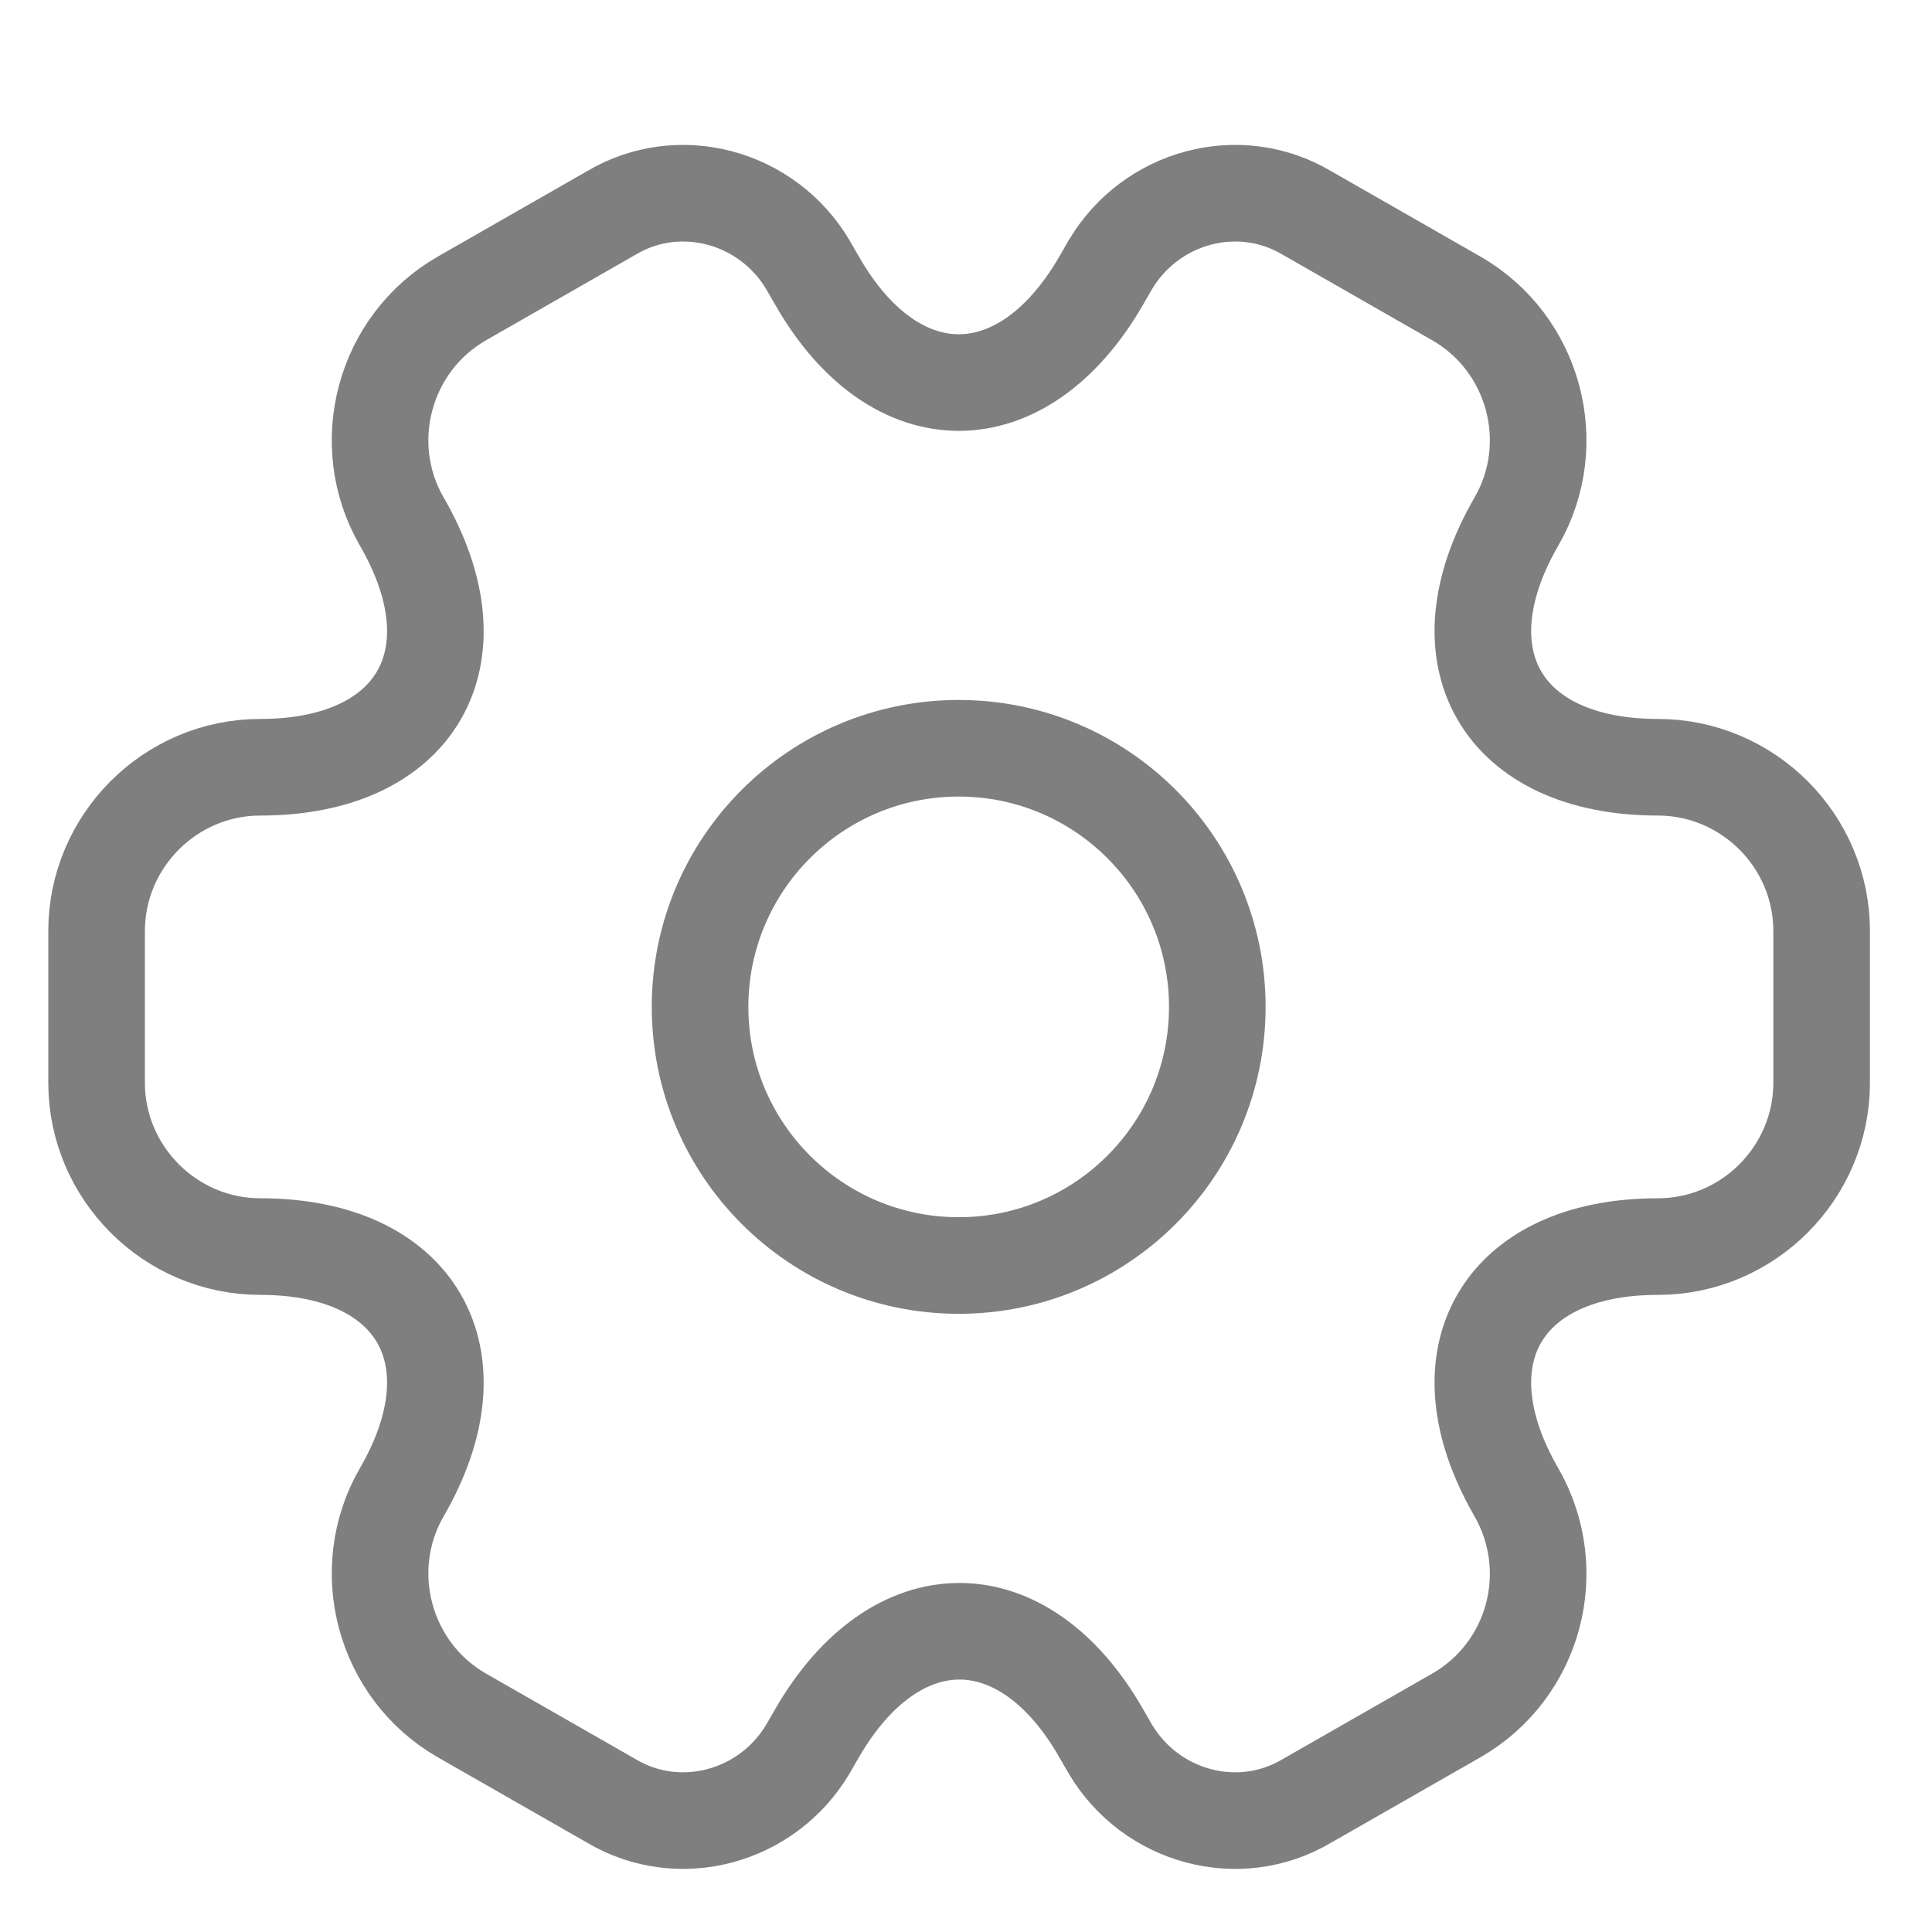
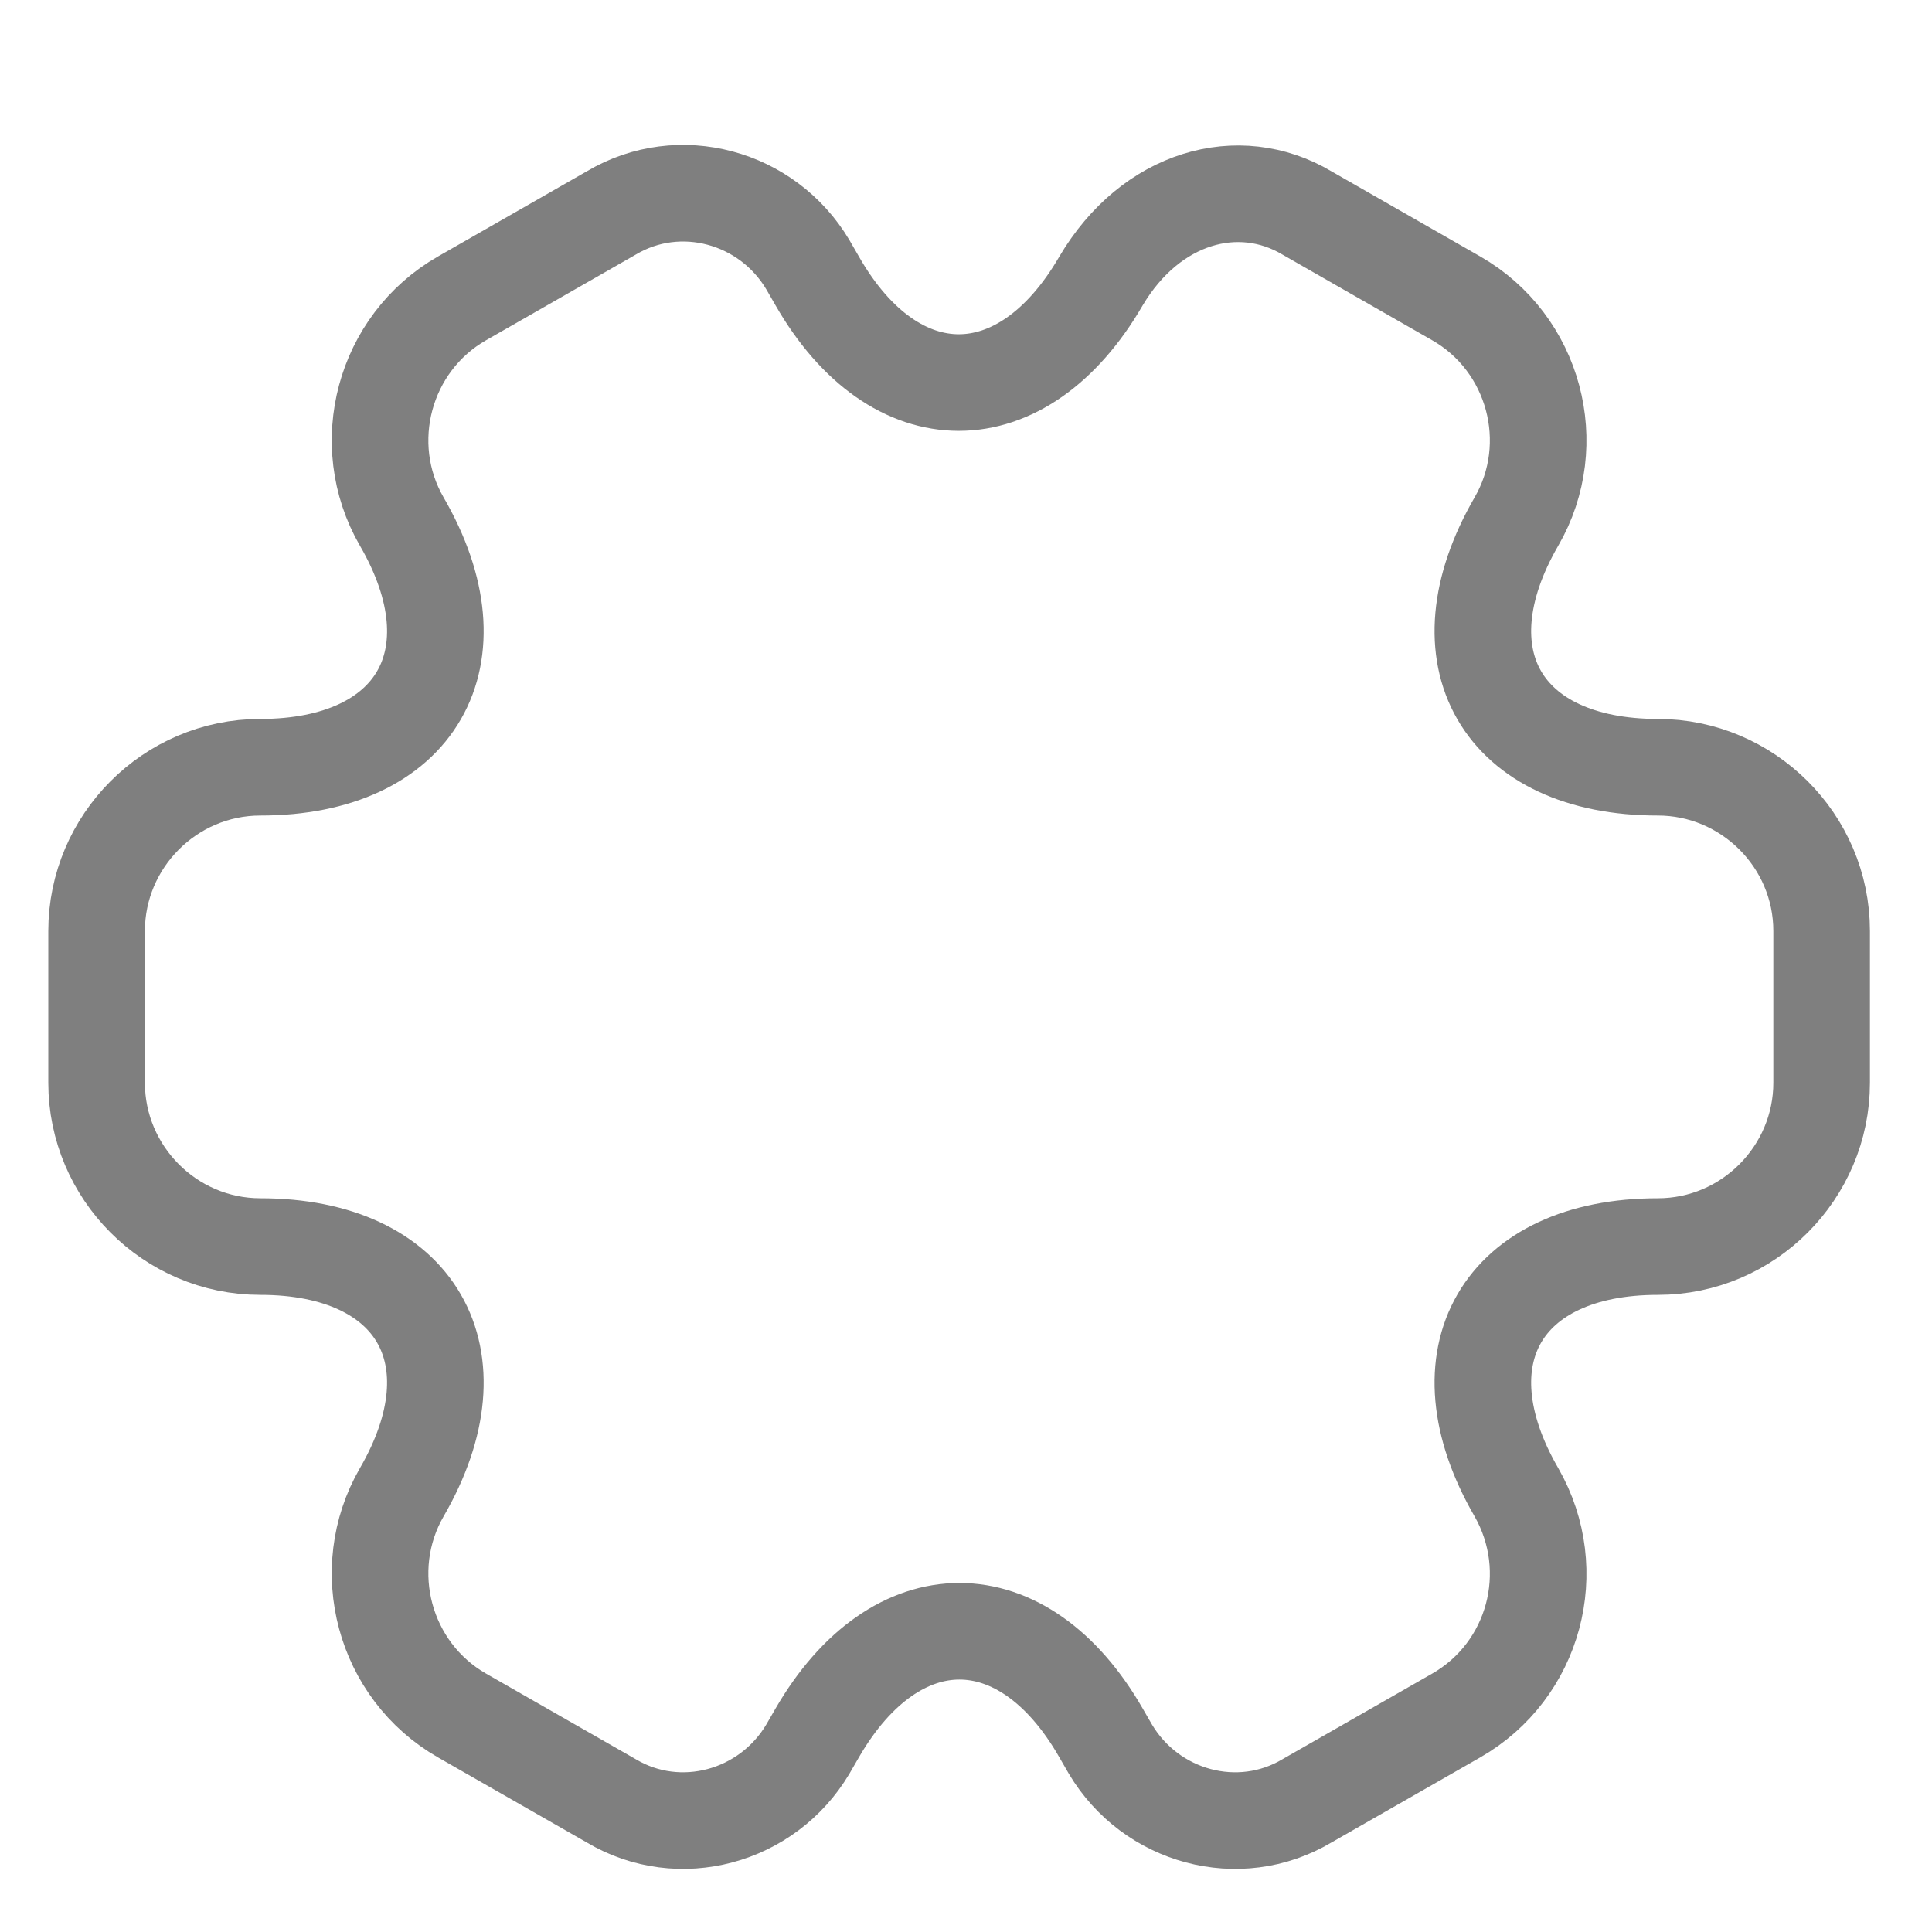
<svg xmlns="http://www.w3.org/2000/svg" width="40" height="40" viewBox="0 0 40 40" fill="none">
  <g opacity="0.5">
-     <path d="M19.849 26.201C22.806 26.201 25.203 23.804 25.203 20.847C25.203 17.89 22.806 15.492 19.849 15.492C16.892 15.492 14.494 17.89 14.494 20.847C14.494 23.804 16.892 26.201 19.849 26.201Z" stroke="black" stroke-width="2" stroke-miterlimit="10" stroke-linecap="round" stroke-linejoin="round" />
-     <path d="M2 22.418V19.276C2 17.42 3.517 15.885 5.391 15.885C8.622 15.885 9.943 13.601 8.318 10.798C7.39 9.192 7.944 7.104 9.568 6.176L12.656 4.409C14.066 3.57 15.886 4.069 16.725 5.479L16.921 5.819C18.528 8.621 21.169 8.621 22.794 5.819L22.99 5.479C23.829 4.069 25.649 3.57 27.059 4.409L30.147 6.176C31.771 7.104 32.325 9.192 31.396 10.798C29.772 13.601 31.093 15.885 34.324 15.885C36.18 15.885 37.715 17.402 37.715 19.276V22.418C37.715 24.274 36.198 25.809 34.324 25.809C31.093 25.809 29.772 28.093 31.396 30.896C32.325 32.52 31.771 34.59 30.147 35.519L27.059 37.285C25.649 38.124 23.829 37.625 22.99 36.215L22.794 35.876C21.187 33.073 18.546 33.073 16.921 35.876L16.725 36.215C15.886 37.625 14.066 38.124 12.656 37.285L9.568 35.519C7.944 34.59 7.39 32.502 8.318 30.896C9.943 28.093 8.622 25.809 5.391 25.809C3.517 25.809 2 24.274 2 22.418Z" stroke="black" stroke-width="2" stroke-miterlimit="10" stroke-linecap="round" stroke-linejoin="round" />
+     <path d="M2 22.418V19.276C2 17.42 3.517 15.885 5.391 15.885C8.622 15.885 9.943 13.601 8.318 10.798C7.39 9.192 7.944 7.104 9.568 6.176L12.656 4.409C14.066 3.57 15.886 4.069 16.725 5.479L16.921 5.819C18.528 8.621 21.169 8.621 22.794 5.819C23.829 4.069 25.649 3.57 27.059 4.409L30.147 6.176C31.771 7.104 32.325 9.192 31.396 10.798C29.772 13.601 31.093 15.885 34.324 15.885C36.18 15.885 37.715 17.402 37.715 19.276V22.418C37.715 24.274 36.198 25.809 34.324 25.809C31.093 25.809 29.772 28.093 31.396 30.896C32.325 32.52 31.771 34.59 30.147 35.519L27.059 37.285C25.649 38.124 23.829 37.625 22.99 36.215L22.794 35.876C21.187 33.073 18.546 33.073 16.921 35.876L16.725 36.215C15.886 37.625 14.066 38.124 12.656 37.285L9.568 35.519C7.944 34.59 7.39 32.502 8.318 30.896C9.943 28.093 8.622 25.809 5.391 25.809C3.517 25.809 2 24.274 2 22.418Z" stroke="black" stroke-width="2" stroke-miterlimit="10" stroke-linecap="round" stroke-linejoin="round" />
  </g>
</svg>